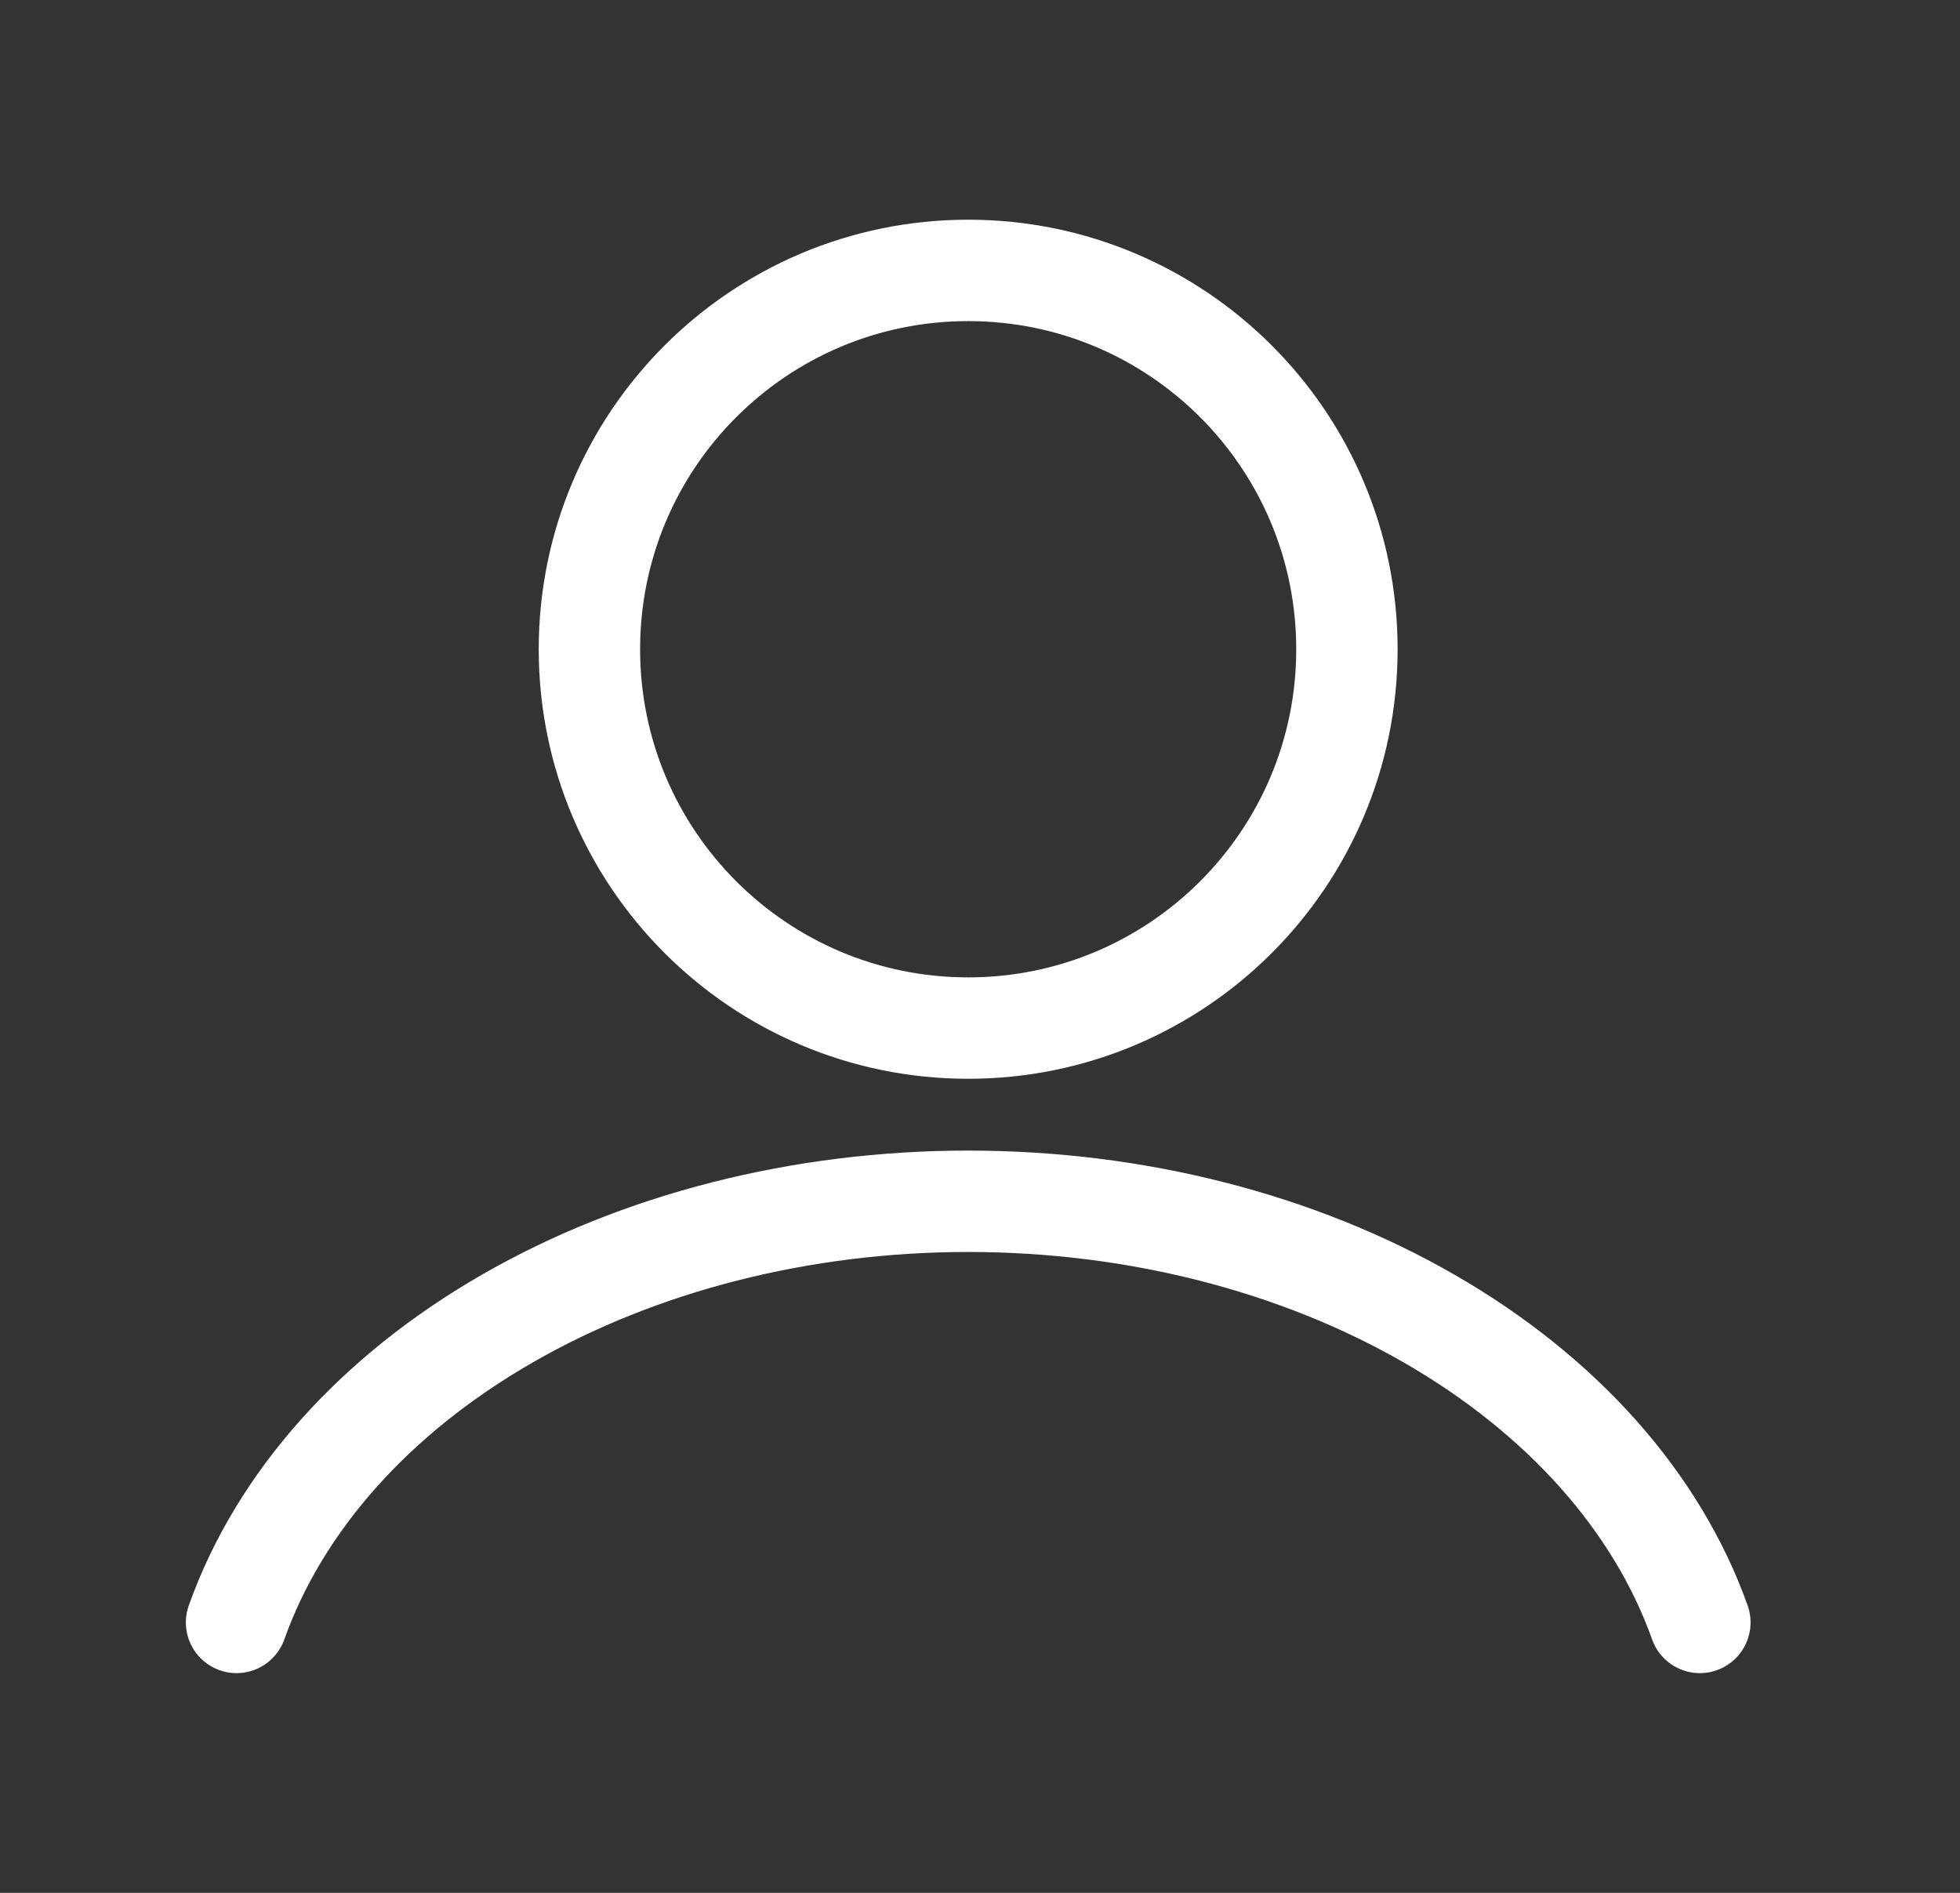
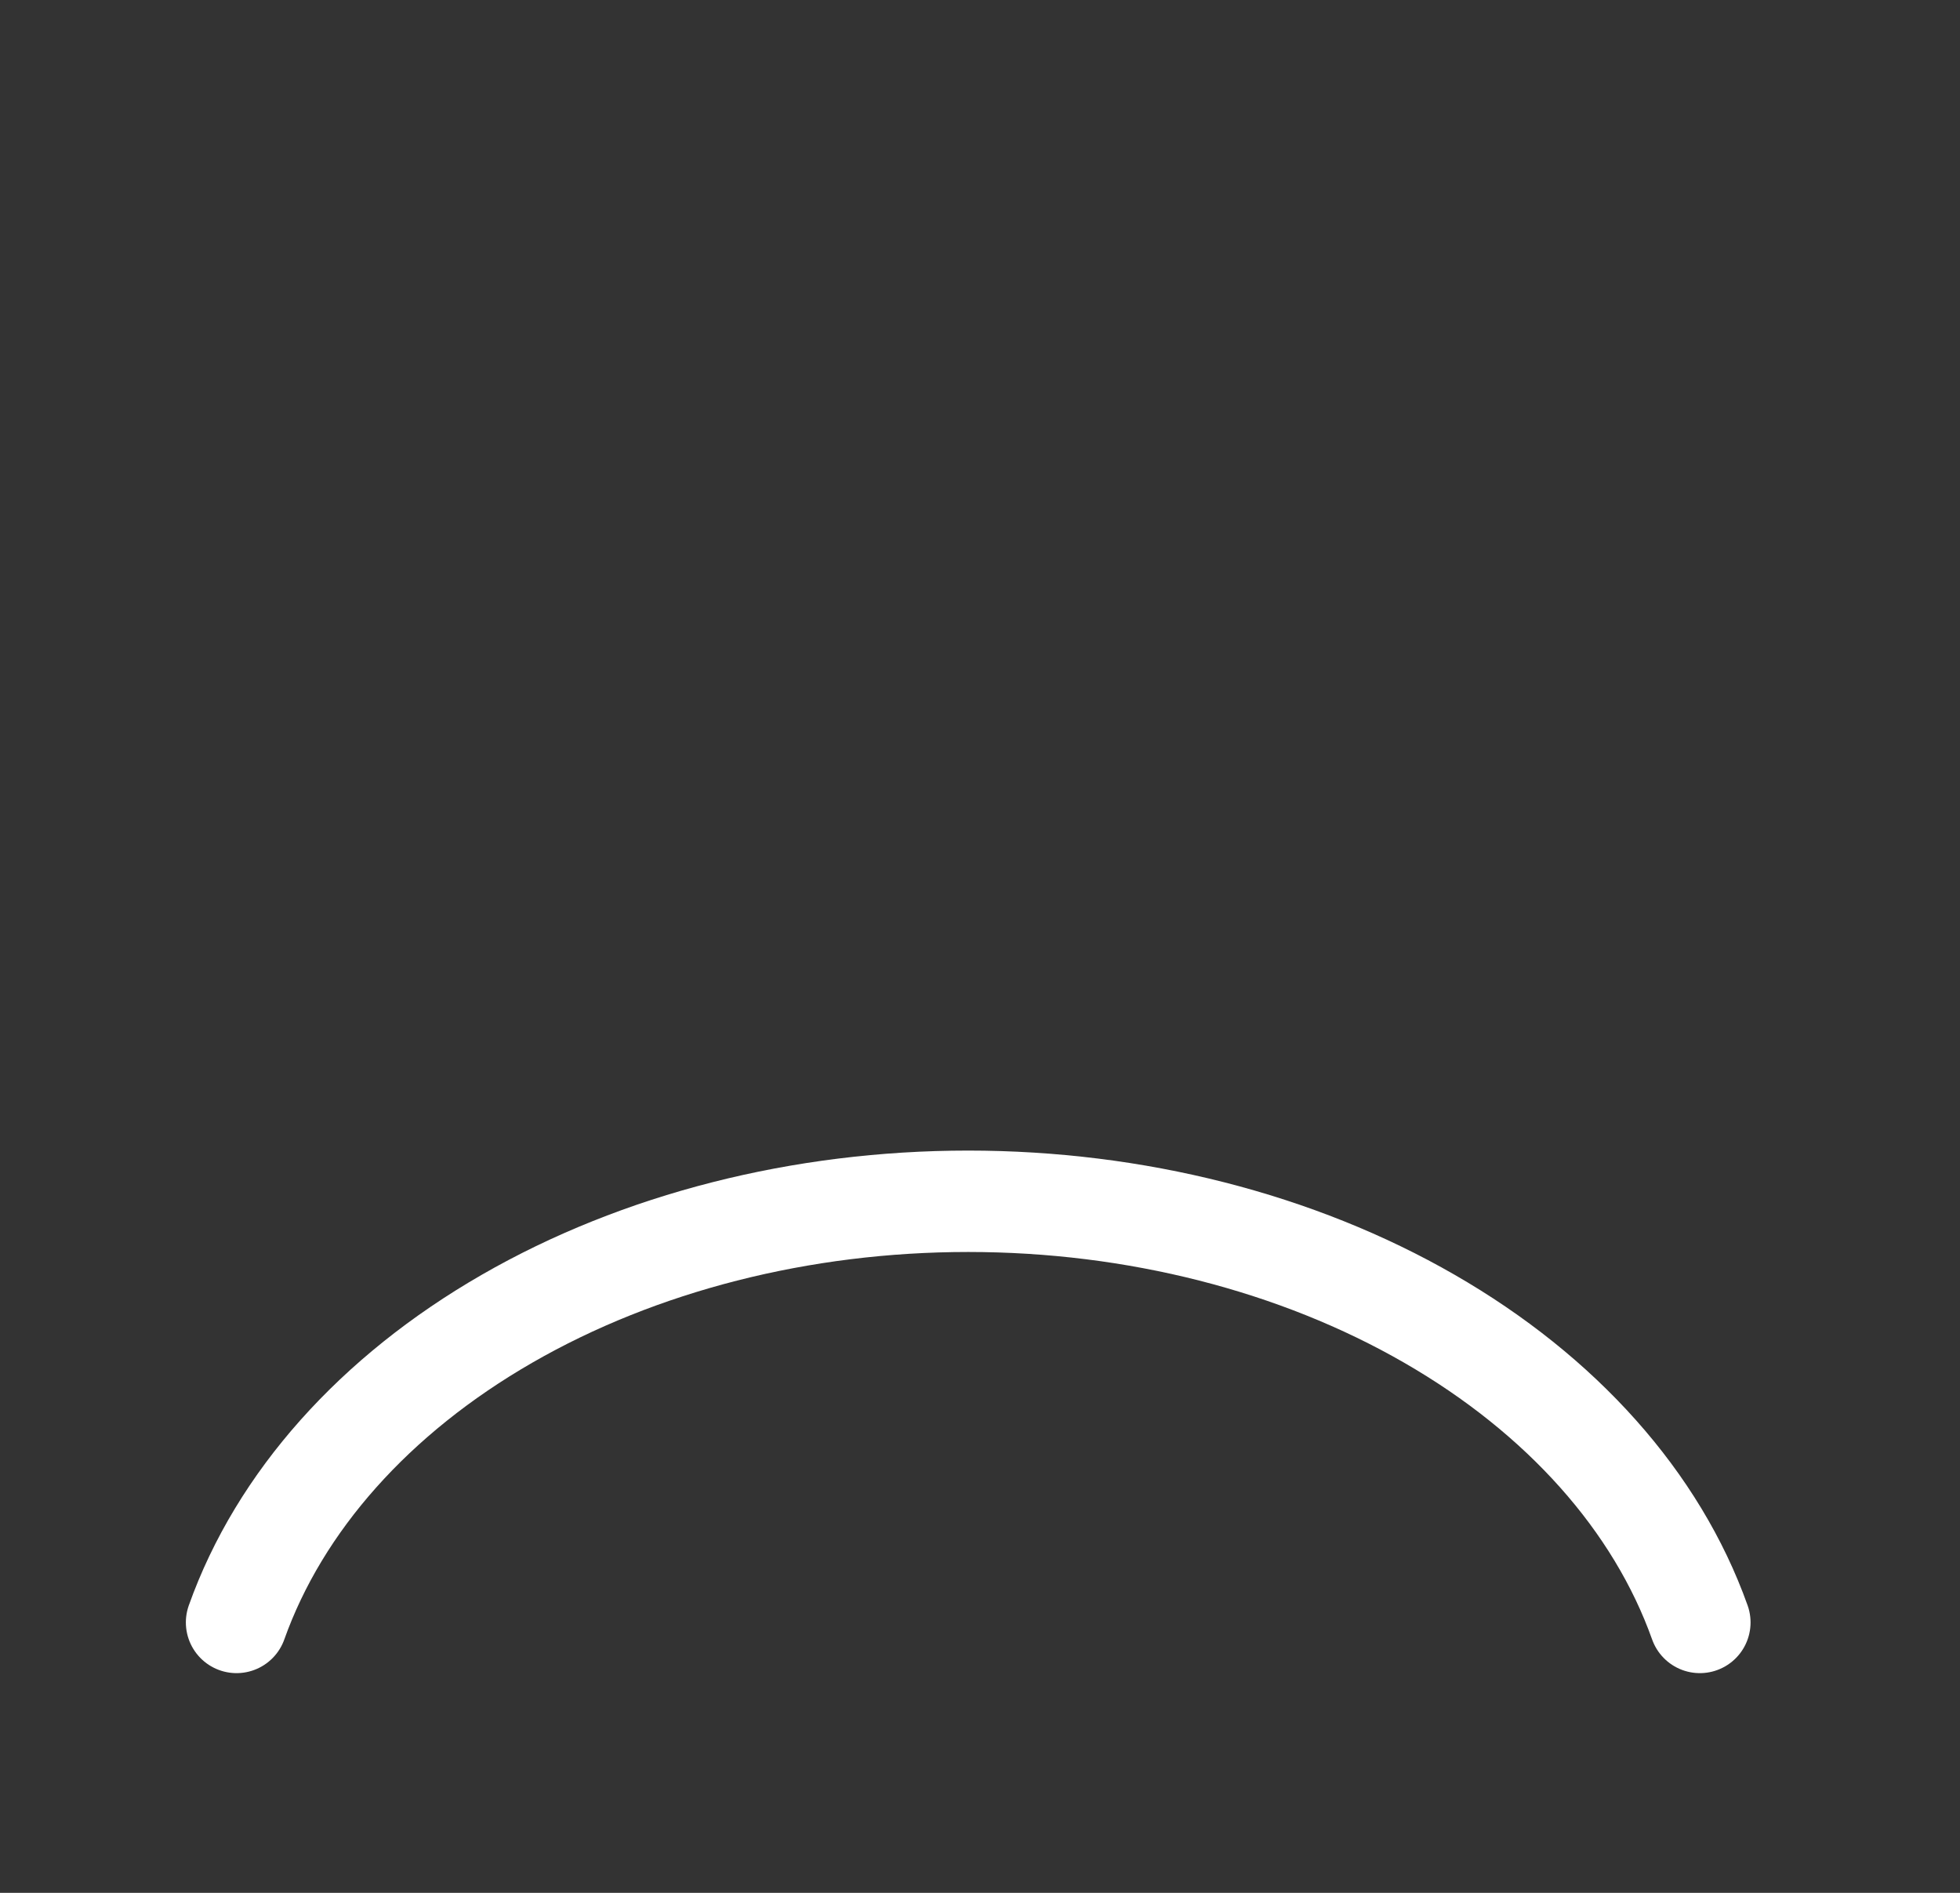
<svg xmlns="http://www.w3.org/2000/svg" width="29" height="28" viewBox="0 0 29 28" fill="none">
  <rect x="0" y="0" width="29" height="28" fill="#333333" stroke="none" />
  <path d="M25.151 24C24.514 22.212 23.105 20.633 21.148 19.507C19.191 18.38 16.793 17.77 14.325 17.77C11.858 17.77 9.46 18.38 7.503 19.507C5.545 20.633 4.137 22.212 3.5 24" stroke="white" stroke-width="1.5" stroke-linecap="round" />
-   <path d="M14.325 15.208C17.42 15.208 19.929 12.699 19.929 9.604C19.929 6.509 17.42 4 14.325 4C11.23 4 8.721 6.509 8.721 9.604C8.721 12.699 11.23 15.208 14.325 15.208Z" stroke="white" stroke-width="1.5" stroke-linecap="round" />
</svg>